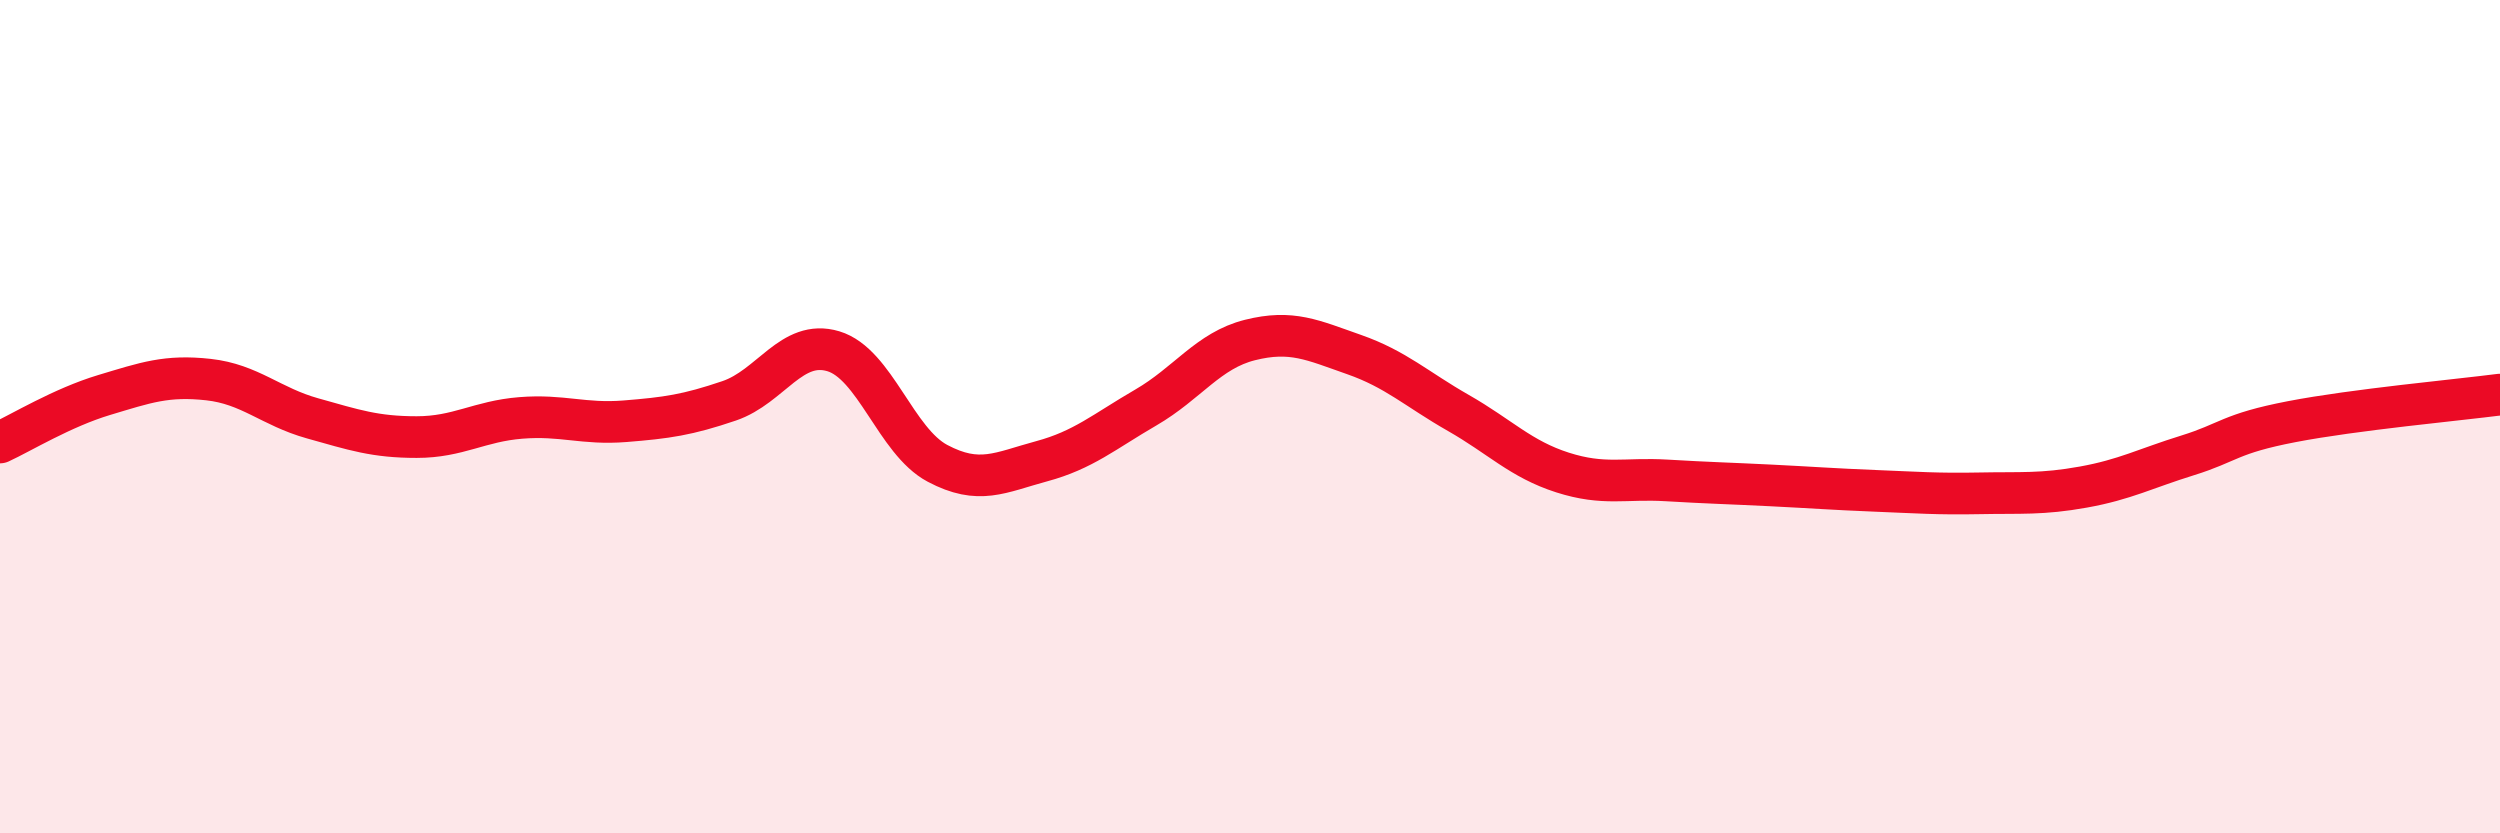
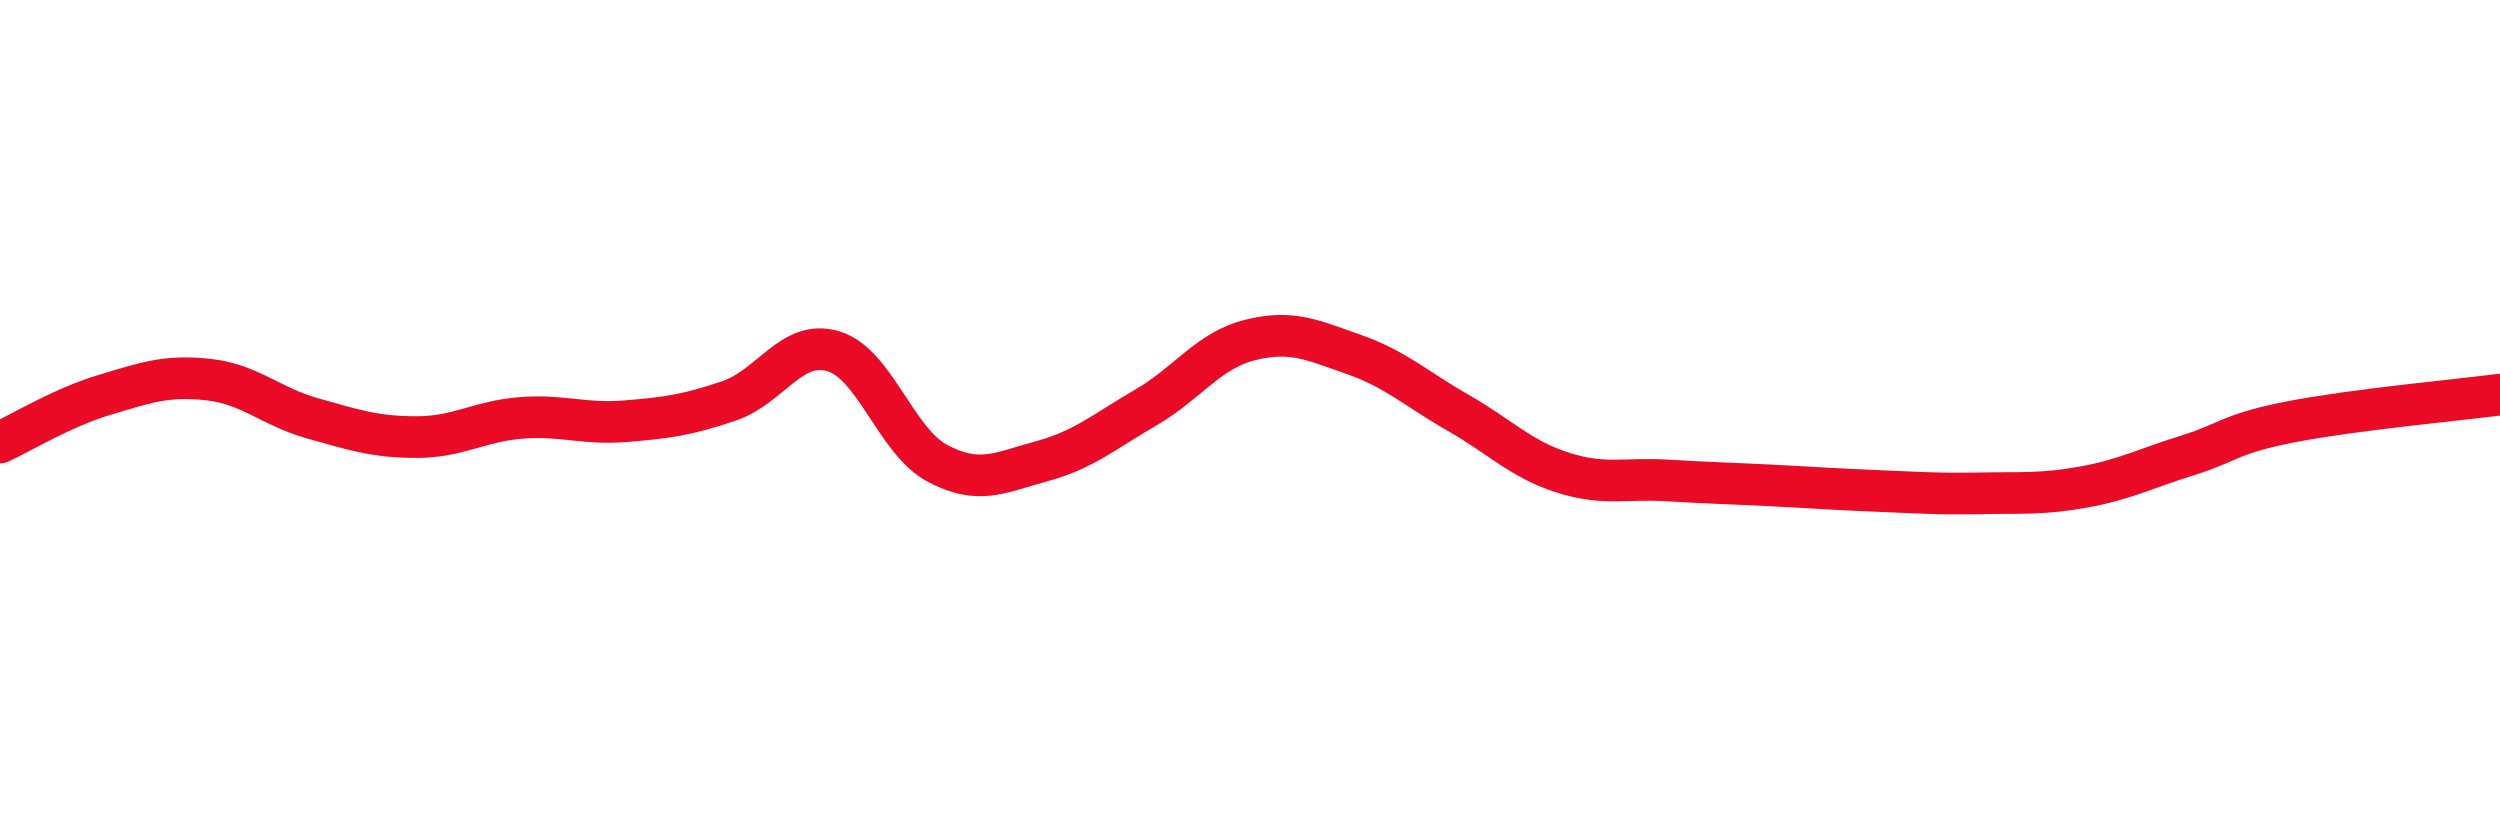
<svg xmlns="http://www.w3.org/2000/svg" width="60" height="20" viewBox="0 0 60 20">
-   <path d="M 0,10.62 C 0.5,10.39 1.5,9.78 2.5,9.48 C 3.5,9.18 4,9 5,9.11 C 6,9.22 6.5,9.76 7.5,10.04 C 8.5,10.32 9,10.49 10,10.49 C 11,10.49 11.5,10.11 12.5,10.03 C 13.5,9.95 14,10.19 15,10.11 C 16,10.03 16.5,9.96 17.5,9.62 C 18.5,9.28 19,8.13 20,8.43 C 21,8.73 21.5,10.59 22.5,11.12 C 23.5,11.65 24,11.34 25,11.07 C 26,10.8 26.5,10.36 27.5,9.78 C 28.5,9.2 29,8.41 30,8.16 C 31,7.91 31.5,8.16 32.5,8.51 C 33.5,8.86 34,9.34 35,9.91 C 36,10.48 36.5,11.02 37.5,11.34 C 38.5,11.66 39,11.47 40,11.53 C 41,11.59 41.5,11.6 42.5,11.65 C 43.5,11.7 44,11.74 45,11.78 C 46,11.82 46.5,11.86 47.5,11.84 C 48.5,11.82 49,11.87 50,11.69 C 51,11.51 51.5,11.24 52.5,10.93 C 53.5,10.62 53.5,10.41 55,10.12 C 56.5,9.83 59,9.6 60,9.47L60 20L0 20Z" fill="#EB0A25" opacity="0.1" stroke-linecap="round" stroke-linejoin="round" />
  <path d="M 0,10.62 C 0.5,10.39 1.5,9.78 2.5,9.48 C 3.5,9.18 4,9 5,9.11 C 6,9.22 6.5,9.76 7.5,10.04 C 8.5,10.32 9,10.49 10,10.49 C 11,10.49 11.5,10.11 12.5,10.03 C 13.5,9.95 14,10.19 15,10.11 C 16,10.03 16.5,9.96 17.5,9.62 C 18.5,9.28 19,8.13 20,8.43 C 21,8.73 21.5,10.59 22.5,11.12 C 23.5,11.65 24,11.34 25,11.07 C 26,10.8 26.5,10.36 27.5,9.78 C 28.5,9.2 29,8.41 30,8.16 C 31,7.91 31.5,8.16 32.5,8.51 C 33.5,8.86 34,9.34 35,9.91 C 36,10.48 36.5,11.02 37.5,11.34 C 38.5,11.66 39,11.47 40,11.53 C 41,11.59 41.5,11.6 42.5,11.65 C 43.5,11.7 44,11.74 45,11.78 C 46,11.82 46.5,11.86 47.5,11.84 C 48.5,11.82 49,11.87 50,11.69 C 51,11.51 51.5,11.24 52.5,10.93 C 53.5,10.62 53.5,10.41 55,10.12 C 56.5,9.83 59,9.6 60,9.47" stroke="#EB0A25" stroke-width="1" fill="none" stroke-linecap="round" stroke-linejoin="round" />
</svg>